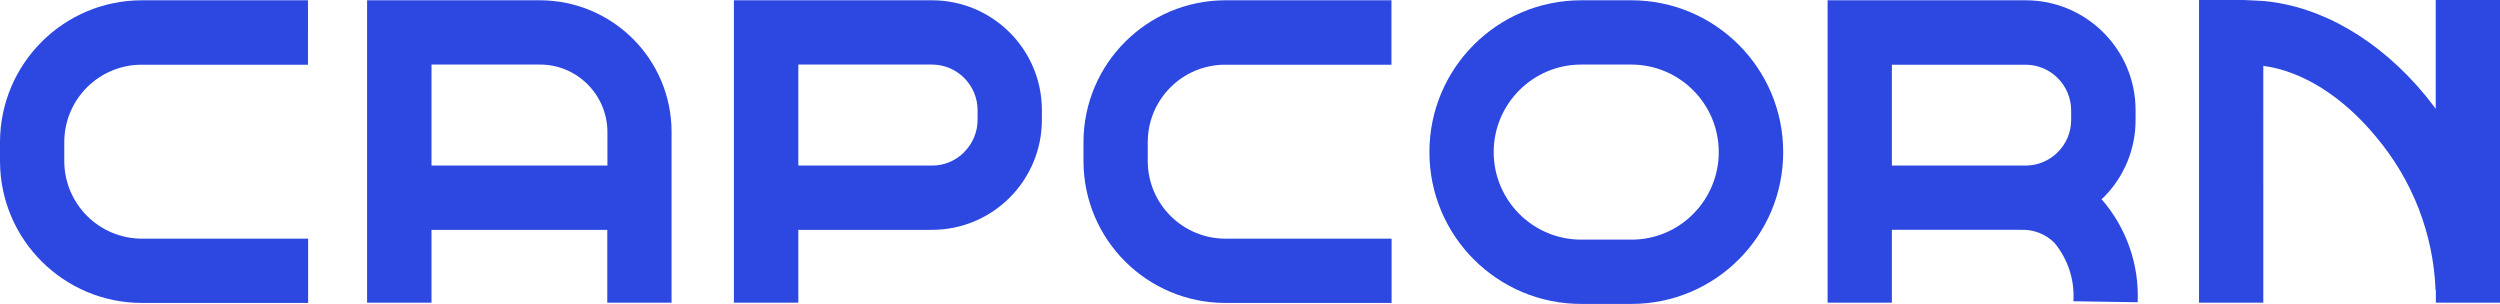
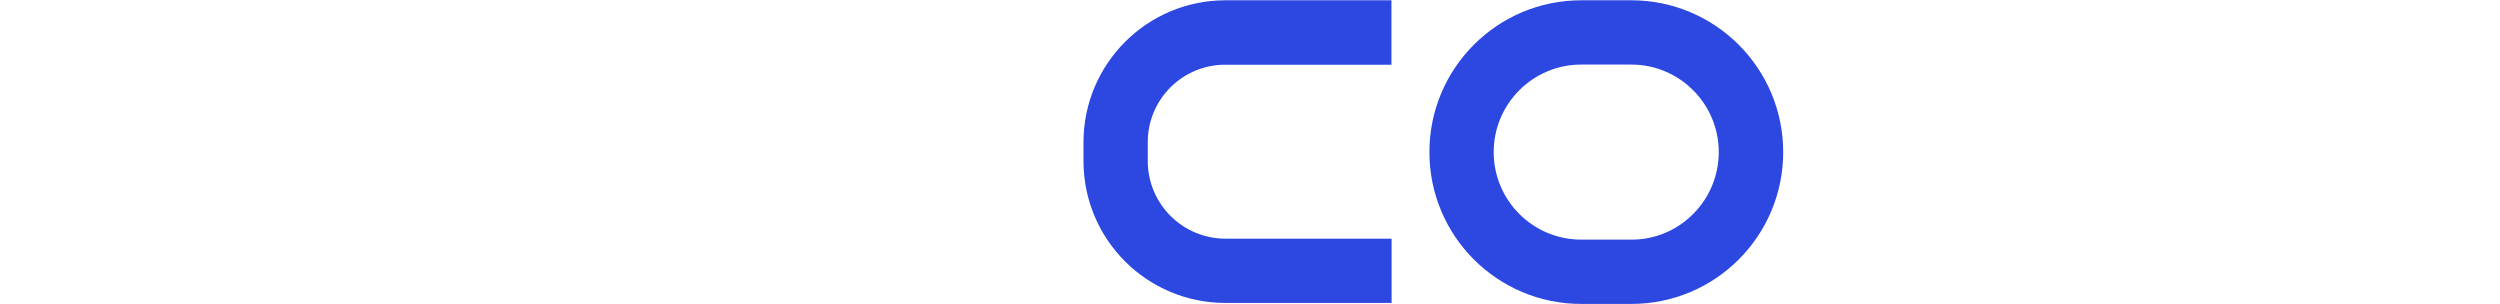
<svg xmlns="http://www.w3.org/2000/svg" id="a" viewBox="0 0 178.5 21.71">
  <defs>
    <style>.b{fill:#2c48e1;}</style>
  </defs>
-   <path class="b" d="M38.55.02h-12.34v21.59h4.6v-5.2h12.55v5.2h4.59v-12.19c0-5.19-4.21-9.39-9.4-9.4M30.81,11.82v-7.21h7.75c2.65,0,4.8,2.16,4.81,4.81v2.4h-12.55Z" />
-   <path class="b" d="M66.54.02h-14.14v21.59h4.6v-5.2h9.54c4.34,0,7.85-3.52,7.85-7.85h0v-.7c0-4.33-3.52-7.84-7.85-7.84M68.84,10.87c-.61.61-1.44.96-2.3.95h-9.54v-7.21h9.54c1.8,0,3.25,1.46,3.26,3.25v.69c0,.86-.34,1.69-.95,2.3" />
-   <path class="b" d="M150.18,14.11c1.48-1.47,2.31-3.47,2.3-5.56v-.69c0-4.33-3.52-7.84-7.85-7.84h-14.14v21.59h4.59v-5.2h9.22c.89-.04,1.75.3,2.38.92.97,1.17,1.46,2.66,1.36,4.18l4.59.07c.12-2.69-.81-5.33-2.58-7.36.04-.04.08-.07.12-.11M135.08,11.82v-7.2h9.54c1.8,0,3.25,1.46,3.26,3.25v.69c0,1.8-1.46,3.26-3.25,3.26,0,0,0,0,0,0h-9.54Z" />
  <path class="b" d="M116.47.02h-3.57c-5.99,0-10.84,4.85-10.84,10.84,0,5.99,4.85,10.84,10.84,10.84h3.58c5.99,0,10.84-4.85,10.84-10.84S122.46.02,116.47.02h0M120.89,15.28c-1.17,1.18-2.76,1.84-4.42,1.83h-3.57c-3.45,0-6.25-2.8-6.25-6.25s2.8-6.25,6.25-6.25h3.57c3.45,0,6.25,2.8,6.25,6.25,0,1.66-.66,3.25-1.83,4.42" />
-   <path class="b" d="M173.91,0v7.77c-.23-.31-.47-.62-.71-.92-3.28-3.99-7.45-6.41-11.6-6.78h0s-.17-.01-.17-.01c-.2-.01-.4-.02-.6-.03l-.64-.03h-3.18v21.61h4.59V4.7c2.79.38,5.67,2.18,8.05,5.07,2.6,3.08,4.1,6.94,4.25,10.96h.02v.88h4.59V0h-4.59Z" />
  <path class="b" d="M81.95,11.53v-1.4c.01-3.05,2.49-5.52,5.55-5.51h11.85V.02h-11.85c-5.59,0-10.12,4.52-10.14,10.11v1.4c.02,5.59,4.55,10.1,10.14,10.1h11.86v-4.59h-11.86c-3.05,0-5.53-2.46-5.55-5.51" />
-   <path class="b" d="M4.59,11.53v-1.4c.01-3.05,2.49-5.52,5.55-5.51h11.85V.02h-11.85C4.55.02.02,4.54,0,10.13v1.4c.02,5.59,4.56,10.1,10.14,10.1h11.86v-4.59h-11.86c-3.05,0-5.53-2.46-5.55-5.51" />
</svg>